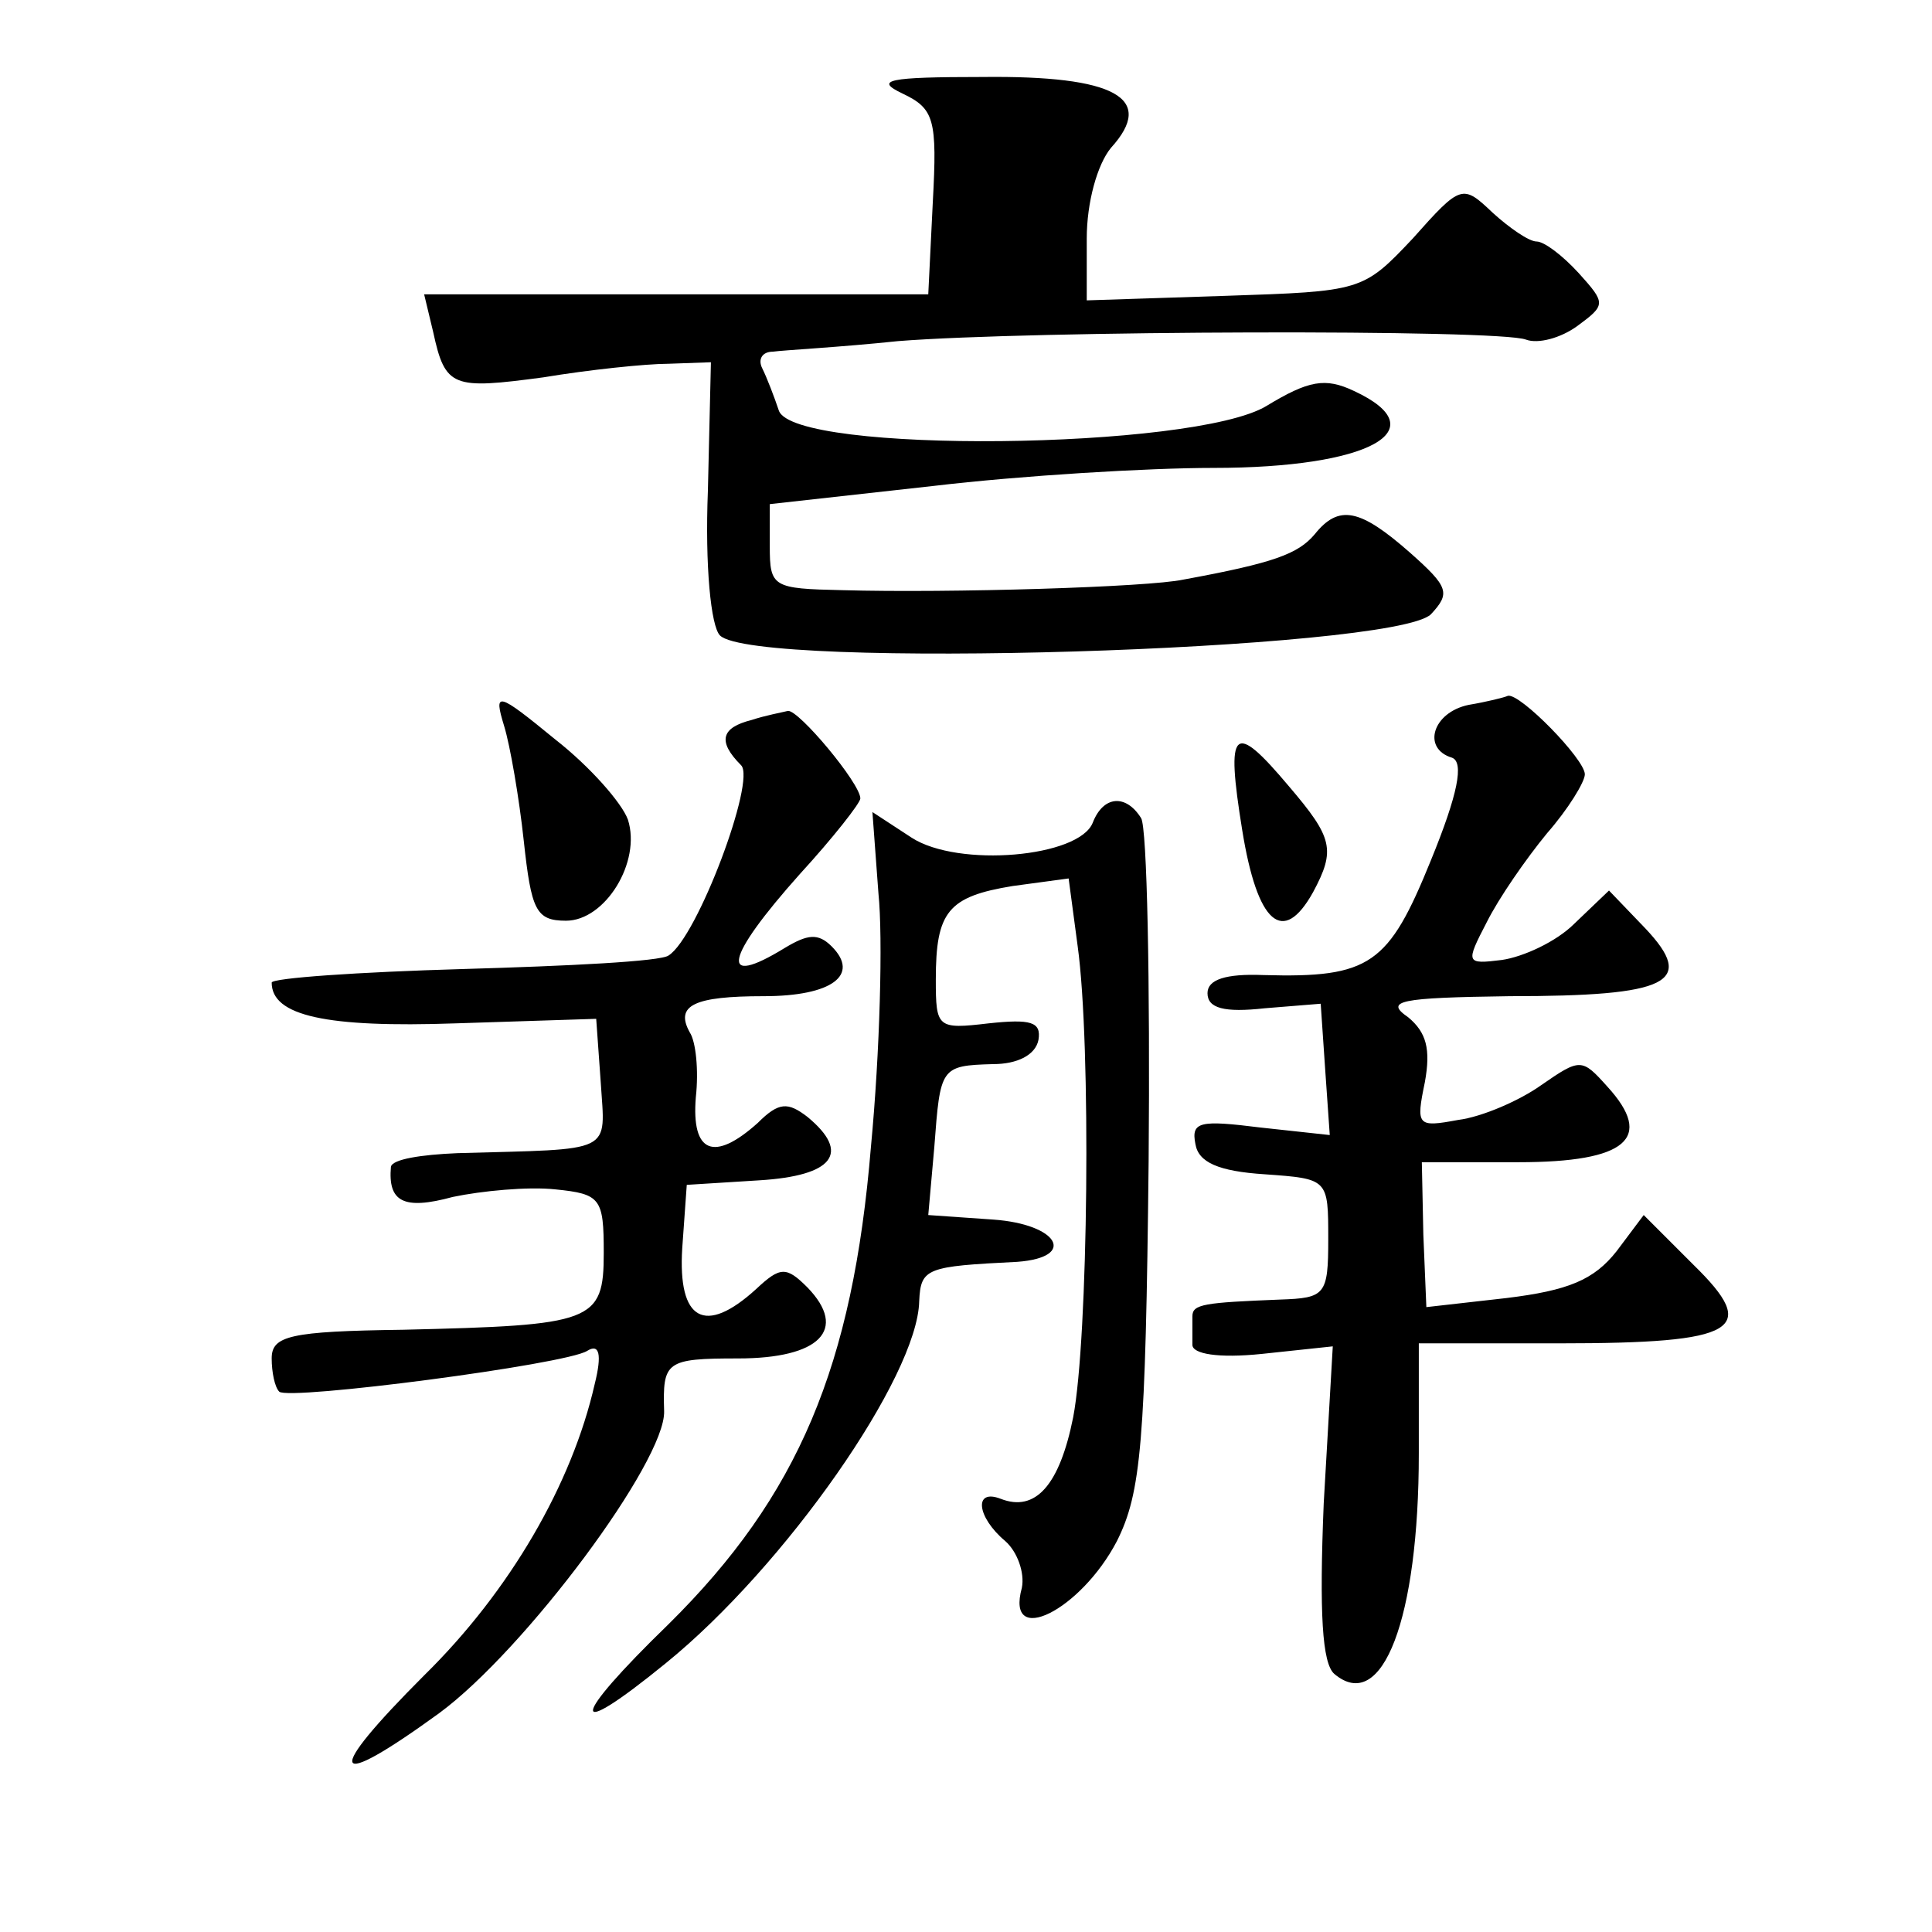
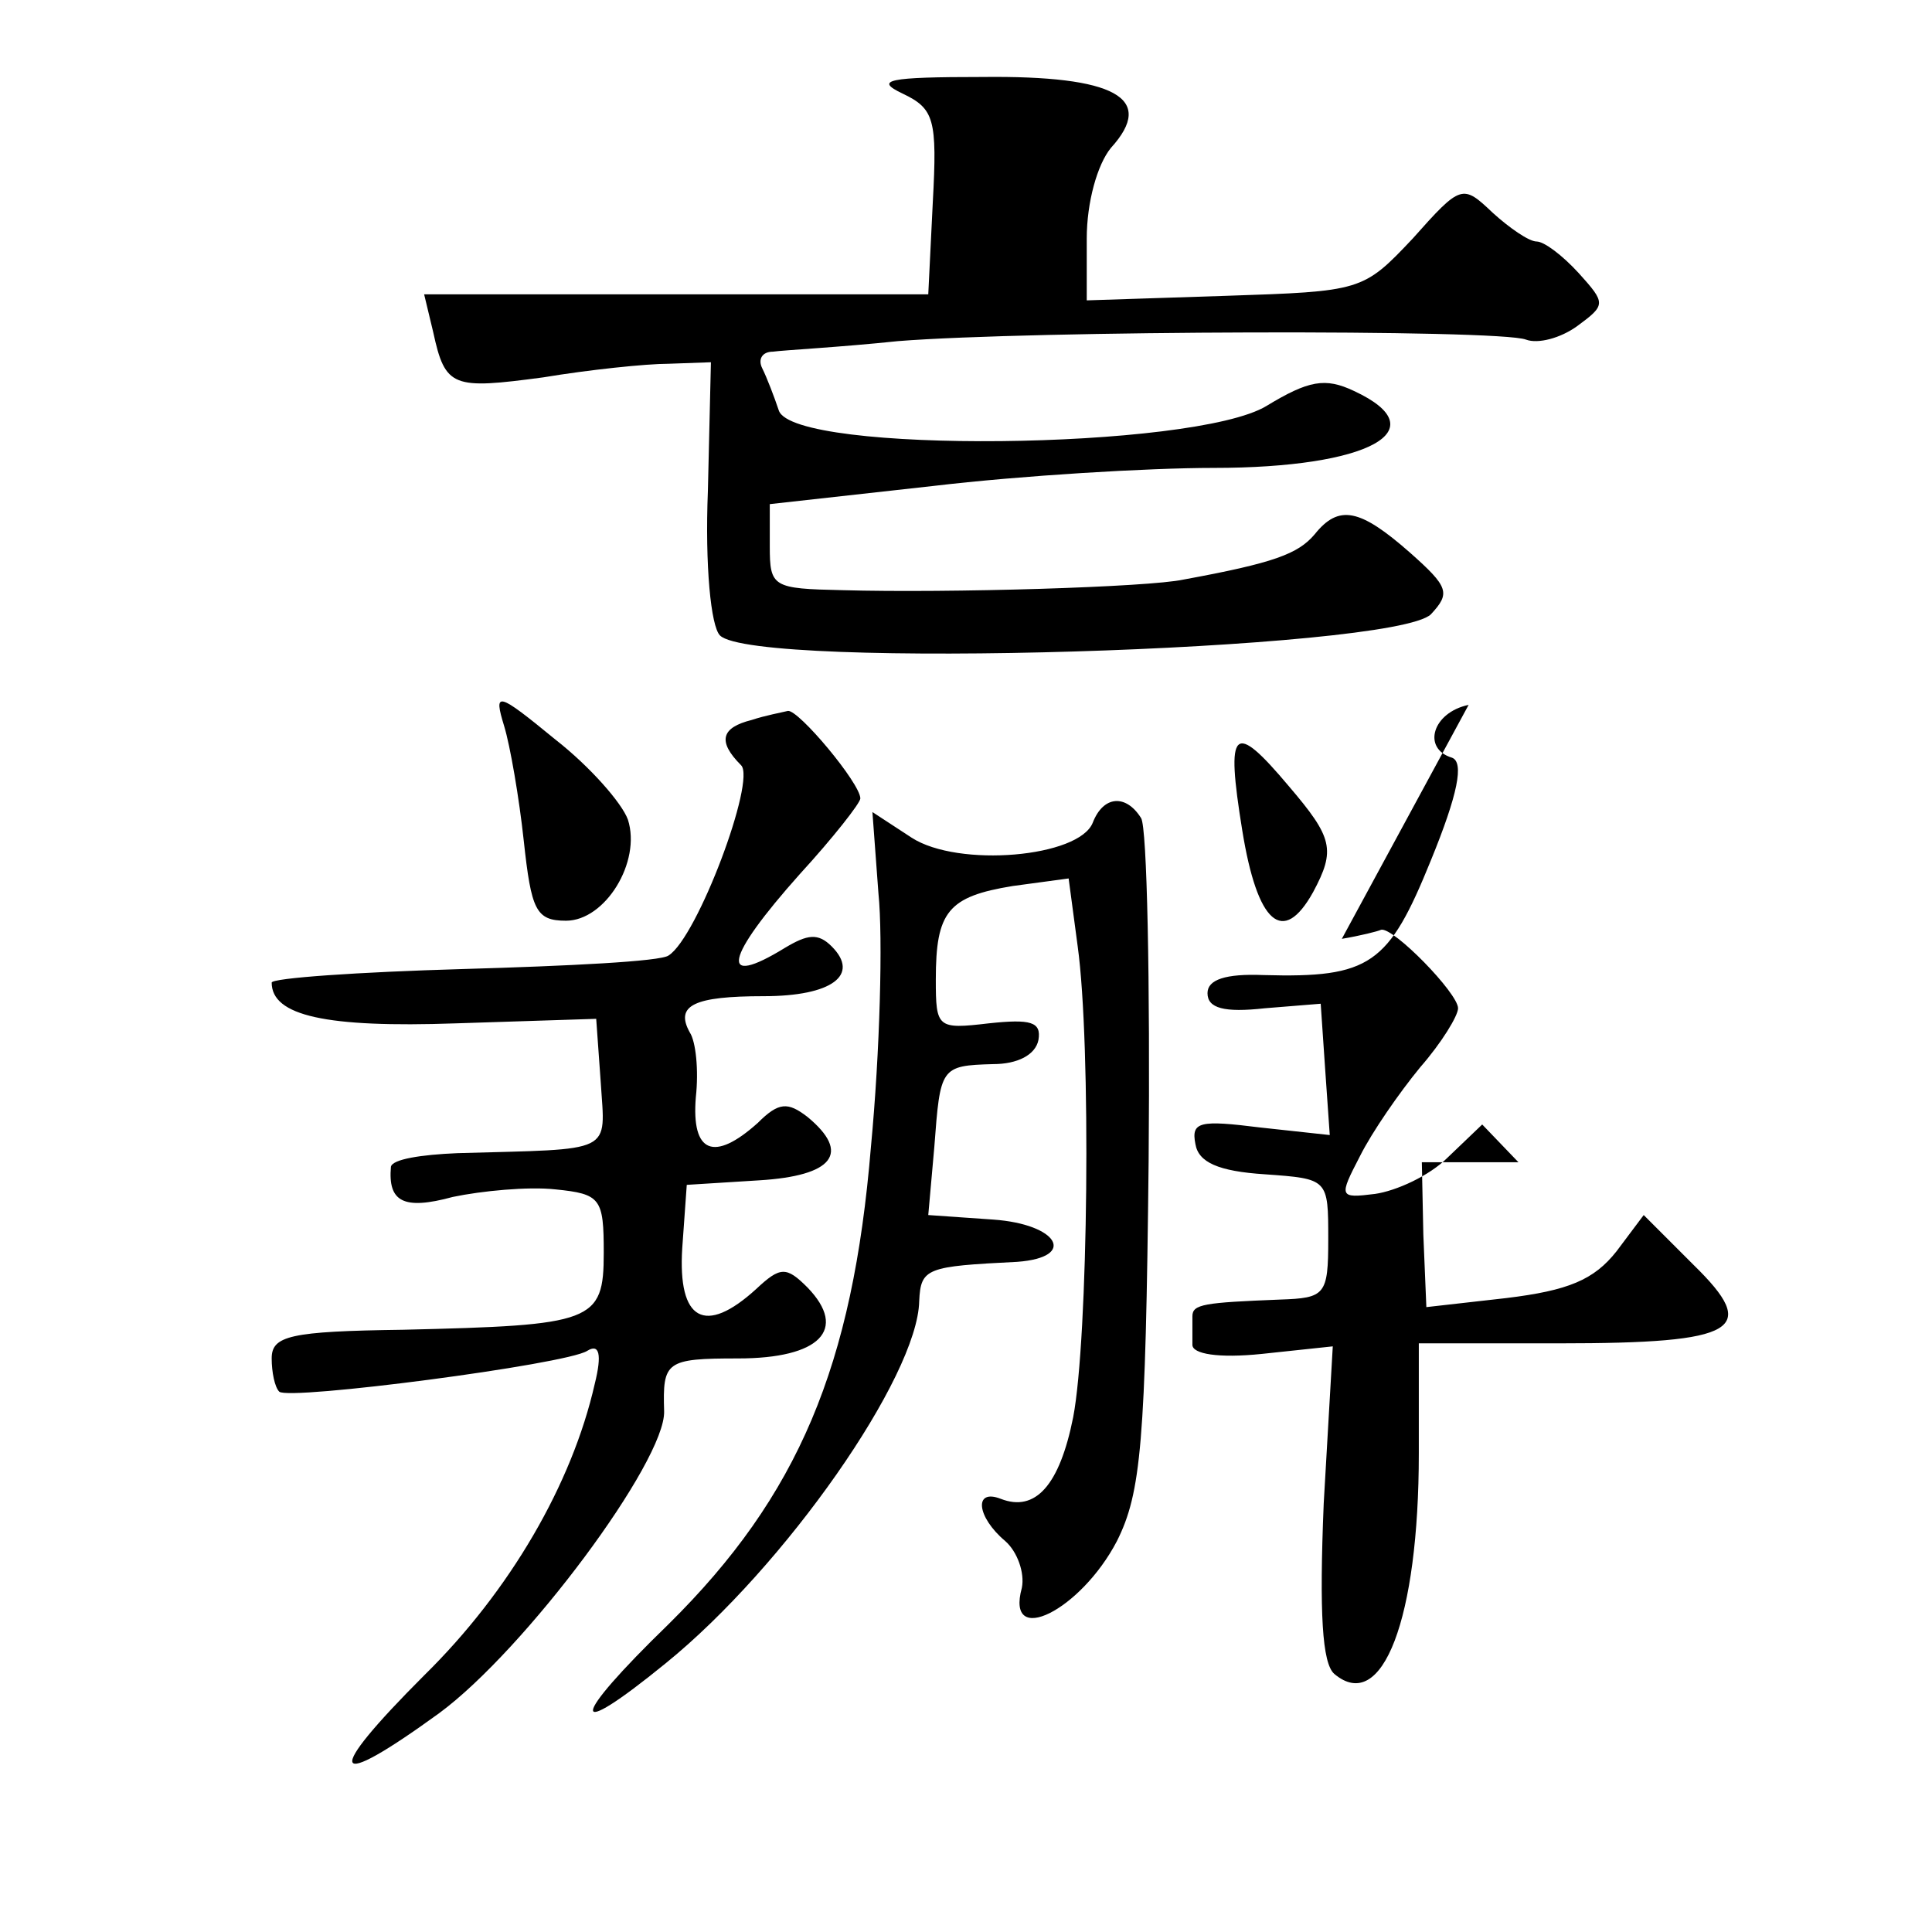
<svg xmlns="http://www.w3.org/2000/svg" version="1.0" width="128pt" height="128pt" viewBox="0 0 128 128" preserveAspectRatio="xMidYMid meet">
  <g transform="translate(0,128) scale(0.1,-0.1)" fill="#0" stroke="none">
-     <path d="M598 1218 c21 -10 23 -17 20 -72 l-3 -61 -167 0 -167 0 6 -25 c8 -37 13 -38 73 -30 30 5 68 9 83 9 l28 1 -2 -85 c-2 -50 2 -90 8 -96 23 -23 446 -10 471 14 13 14 12 18 -14 41 -33 29 -47 32 -63 12 -11 -13 -27 -19 -87 -30 -23 -5 -155 -9 -226 -7 -46 1 -48 2 -48 29 l0 28 108 12 c59 7 143 12 186 12 103 0 149 25 93 51 -19 9 -30 7 -58 -10 -48 -29 -313 -32 -323 -3 -3 9 -8 22 -11 28 -3 6 0 11 7 11 7 1 45 3 83 7 88 7 398 8 416 1 8 -3 23 1 34 9 19 14 19 15 1 35 -11 12 -23 21 -28 21 -5 0 -18 9 -29 19 -20 19 -21 19 -53 -17 -33 -35 -34 -35 -124 -38 l-92 -3 0 41 c0 24 7 49 16 60 30 33 3 48 -85 47 -63 0 -72 -2 -53 -11z M334 799 c4 -13 10 -48 13 -76 5 -46 8 -53 28 -53 26 0 50 39 41 67 -4 11 -25 35 -48 53 -39 32 -41 32 -34 9z M973 813 c-24 -5 -31 -29 -11 -35 8 -3 4 -24 -14 -68 -28 -69 -40 -78 -111 -76 -25 1 -37 -3 -37 -12 0 -10 11 -13 38 -10 l37 3 3 -44 3 -43 -46 5 c-40 5 -46 4 -43 -11 2 -12 15 -18 46 -20 42 -3 42 -3 42 -43 0 -37 -2 -39 -32 -40 -50 -2 -58 -3 -58 -11 0 -5 0 -13 0 -19 0 -6 17 -9 46 -6 l47 5 -6 -104 c-3 -73 -1 -106 7 -113 32 -27 56 37 56 146 l0 73 93 0 c119 0 133 9 89 52 l-33 33 -18 -24 c-15 -19 -32 -26 -73 -31 l-53 -6 -2 48 -1 48 64 0 c72 0 90 16 59 50 -17 19 -18 19 -44 1 -14 -10 -39 -21 -55 -23 -27 -5 -28 -4 -22 25 4 22 1 33 -11 43 -16 11 -6 13 67 14 106 0 124 9 90 45 l-24 25 -23 -22 c-12 -12 -34 -22 -48 -24 -24 -3 -24 -2 -10 25 8 16 26 42 40 59 14 16 25 34 25 39 0 10 -43 54 -51 52 -2 -1 -14 -4 -26 -6z M498 803 c-20 -5 -23 -14 -7 -30 10 -10 -29 -114 -48 -126 -5 -4 -67 -7 -136 -9 -70 -2 -127 -6 -127 -9 0 -22 36 -30 122 -27 l93 3 3 -42 c3 -48 10 -44 -95 -47 -24 -1 -43 -4 -44 -9 -2 -23 8 -29 41 -20 19 4 50 7 68 5 30 -3 32 -6 32 -42 0 -46 -7 -48 -133 -51 -75 -1 -87 -4 -87 -19 0 -9 2 -19 5 -22 6 -6 190 18 204 27 8 5 10 -2 5 -22 -15 -66 -56 -137 -113 -193 -67 -67 -63 -78 10 -25 57 42 150 167 149 200 -1 33 1 35 49 35 54 0 73 19 46 47 -14 14 -18 14 -34 -1 -34 -31 -52 -21 -49 27 l3 42 48 3 c49 3 61 18 32 42 -13 10 -19 10 -33 -4 -29 -26 -44 -20 -41 17 2 18 0 37 -4 43 -10 18 3 24 49 24 45 0 64 14 45 33 -9 9 -16 8 -31 -1 -44 -27 -40 -7 10 49 22 24 40 47 40 50 0 10 -41 59 -48 58 -4 -1 -15 -3 -24 -6z M823 730 c10 -62 27 -77 47 -41 15 28 13 36 -16 70 -37 44 -42 39 -31 -29z M724 735 c-9 -23 -89 -30 -120 -10 l-26 17 4 -54 c3 -29 1 -105 -5 -168 -12 -145 -48 -231 -134 -316 -66 -64 -67 -79 -2 -26 79 64 167 190 168 240 1 22 5 23 65 26 40 3 27 25 -16 28 l-43 3 4 45 c4 53 4 54 39 55 16 0 28 6 30 16 2 12 -5 14 -33 11 -34 -4 -35 -3 -35 29 0 45 8 55 51 62 l37 5 6 -45 c9 -65 7 -260 -3 -312 -9 -45 -25 -63 -48 -54 -18 7 -16 -12 3 -28 8 -7 13 -21 11 -31 -11 -40 39 -15 63 31 16 32 19 65 21 252 1 118 -1 221 -5 227 -10 16 -25 15 -32 -3z" />
+     <path d="M598 1218 c21 -10 23 -17 20 -72 l-3 -61 -167 0 -167 0 6 -25 c8 -37 13 -38 73 -30 30 5 68 9 83 9 l28 1 -2 -85 c-2 -50 2 -90 8 -96 23 -23 446 -10 471 14 13 14 12 18 -14 41 -33 29 -47 32 -63 12 -11 -13 -27 -19 -87 -30 -23 -5 -155 -9 -226 -7 -46 1 -48 2 -48 29 l0 28 108 12 c59 7 143 12 186 12 103 0 149 25 93 51 -19 9 -30 7 -58 -10 -48 -29 -313 -32 -323 -3 -3 9 -8 22 -11 28 -3 6 0 11 7 11 7 1 45 3 83 7 88 7 398 8 416 1 8 -3 23 1 34 9 19 14 19 15 1 35 -11 12 -23 21 -28 21 -5 0 -18 9 -29 19 -20 19 -21 19 -53 -17 -33 -35 -34 -35 -124 -38 l-92 -3 0 41 c0 24 7 49 16 60 30 33 3 48 -85 47 -63 0 -72 -2 -53 -11z M334 799 c4 -13 10 -48 13 -76 5 -46 8 -53 28 -53 26 0 50 39 41 67 -4 11 -25 35 -48 53 -39 32 -41 32 -34 9z M973 813 c-24 -5 -31 -29 -11 -35 8 -3 4 -24 -14 -68 -28 -69 -40 -78 -111 -76 -25 1 -37 -3 -37 -12 0 -10 11 -13 38 -10 l37 3 3 -44 3 -43 -46 5 c-40 5 -46 4 -43 -11 2 -12 15 -18 46 -20 42 -3 42 -3 42 -43 0 -37 -2 -39 -32 -40 -50 -2 -58 -3 -58 -11 0 -5 0 -13 0 -19 0 -6 17 -9 46 -6 l47 5 -6 -104 c-3 -73 -1 -106 7 -113 32 -27 56 37 56 146 l0 73 93 0 c119 0 133 9 89 52 l-33 33 -18 -24 c-15 -19 -32 -26 -73 -31 l-53 -6 -2 48 -1 48 64 0 l-24 25 -23 -22 c-12 -12 -34 -22 -48 -24 -24 -3 -24 -2 -10 25 8 16 26 42 40 59 14 16 25 34 25 39 0 10 -43 54 -51 52 -2 -1 -14 -4 -26 -6z M498 803 c-20 -5 -23 -14 -7 -30 10 -10 -29 -114 -48 -126 -5 -4 -67 -7 -136 -9 -70 -2 -127 -6 -127 -9 0 -22 36 -30 122 -27 l93 3 3 -42 c3 -48 10 -44 -95 -47 -24 -1 -43 -4 -44 -9 -2 -23 8 -29 41 -20 19 4 50 7 68 5 30 -3 32 -6 32 -42 0 -46 -7 -48 -133 -51 -75 -1 -87 -4 -87 -19 0 -9 2 -19 5 -22 6 -6 190 18 204 27 8 5 10 -2 5 -22 -15 -66 -56 -137 -113 -193 -67 -67 -63 -78 10 -25 57 42 150 167 149 200 -1 33 1 35 49 35 54 0 73 19 46 47 -14 14 -18 14 -34 -1 -34 -31 -52 -21 -49 27 l3 42 48 3 c49 3 61 18 32 42 -13 10 -19 10 -33 -4 -29 -26 -44 -20 -41 17 2 18 0 37 -4 43 -10 18 3 24 49 24 45 0 64 14 45 33 -9 9 -16 8 -31 -1 -44 -27 -40 -7 10 49 22 24 40 47 40 50 0 10 -41 59 -48 58 -4 -1 -15 -3 -24 -6z M823 730 c10 -62 27 -77 47 -41 15 28 13 36 -16 70 -37 44 -42 39 -31 -29z M724 735 c-9 -23 -89 -30 -120 -10 l-26 17 4 -54 c3 -29 1 -105 -5 -168 -12 -145 -48 -231 -134 -316 -66 -64 -67 -79 -2 -26 79 64 167 190 168 240 1 22 5 23 65 26 40 3 27 25 -16 28 l-43 3 4 45 c4 53 4 54 39 55 16 0 28 6 30 16 2 12 -5 14 -33 11 -34 -4 -35 -3 -35 29 0 45 8 55 51 62 l37 5 6 -45 c9 -65 7 -260 -3 -312 -9 -45 -25 -63 -48 -54 -18 7 -16 -12 3 -28 8 -7 13 -21 11 -31 -11 -40 39 -15 63 31 16 32 19 65 21 252 1 118 -1 221 -5 227 -10 16 -25 15 -32 -3z" />
  </g>
</svg>